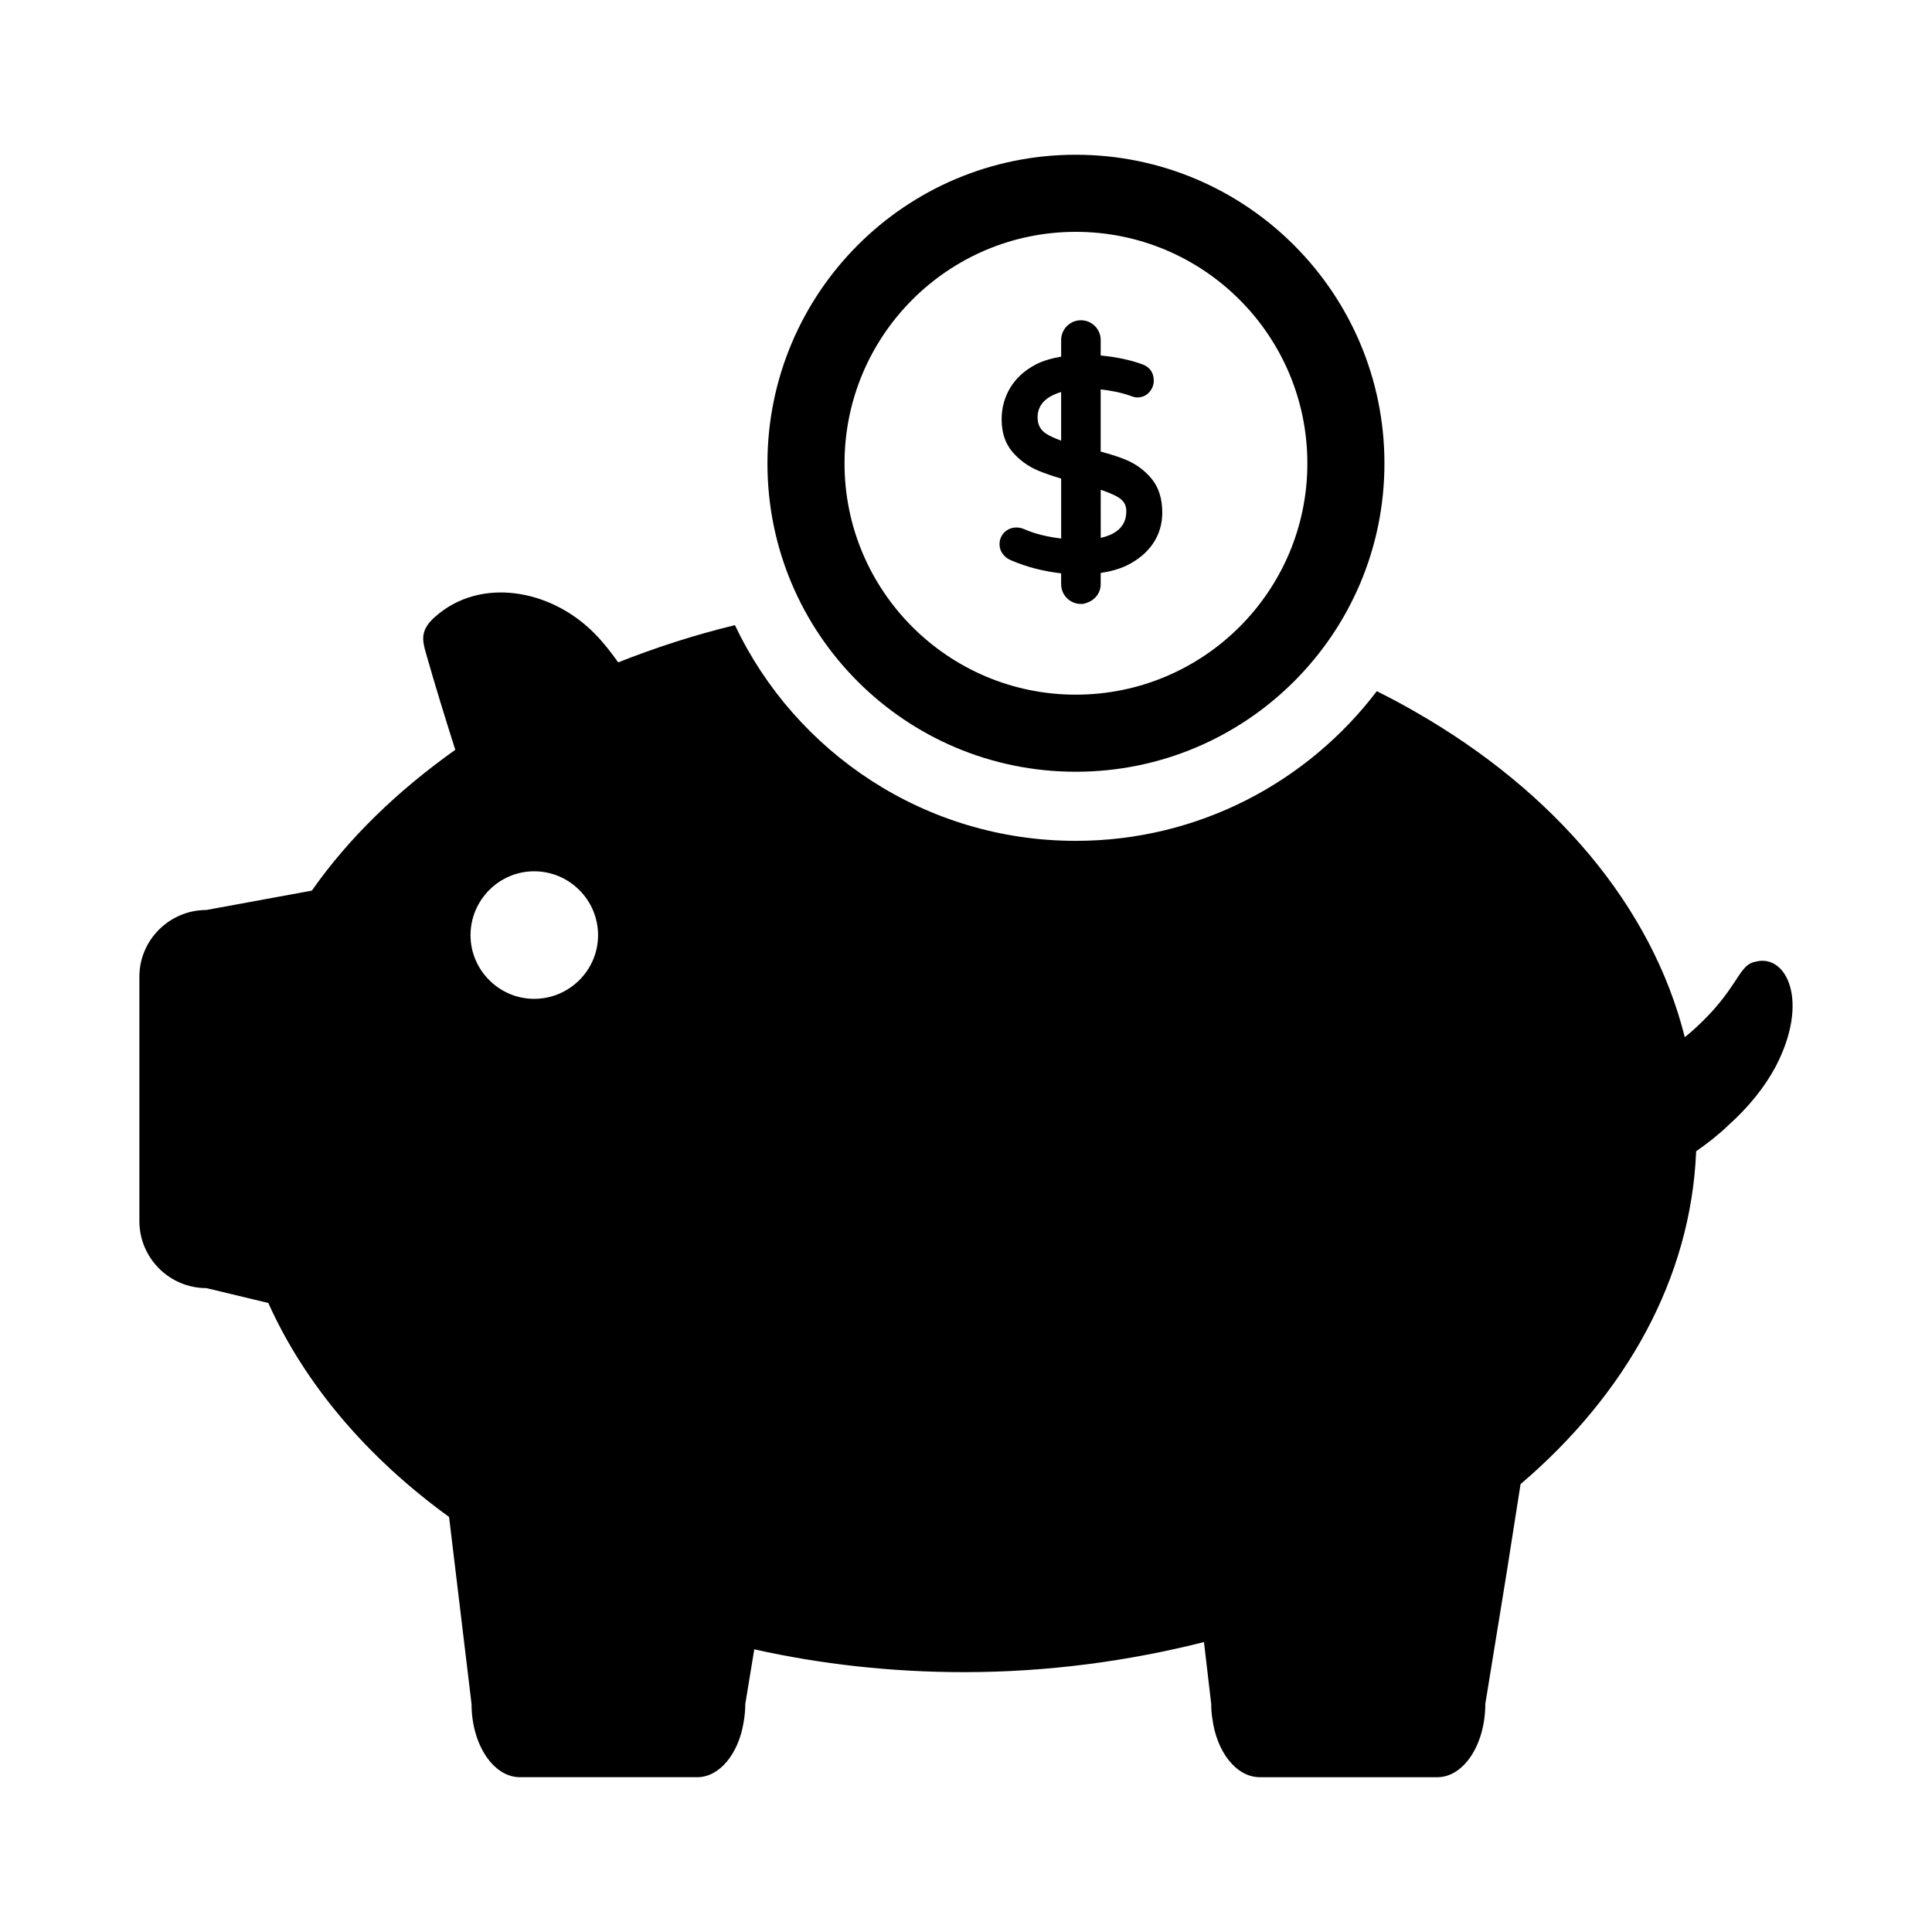
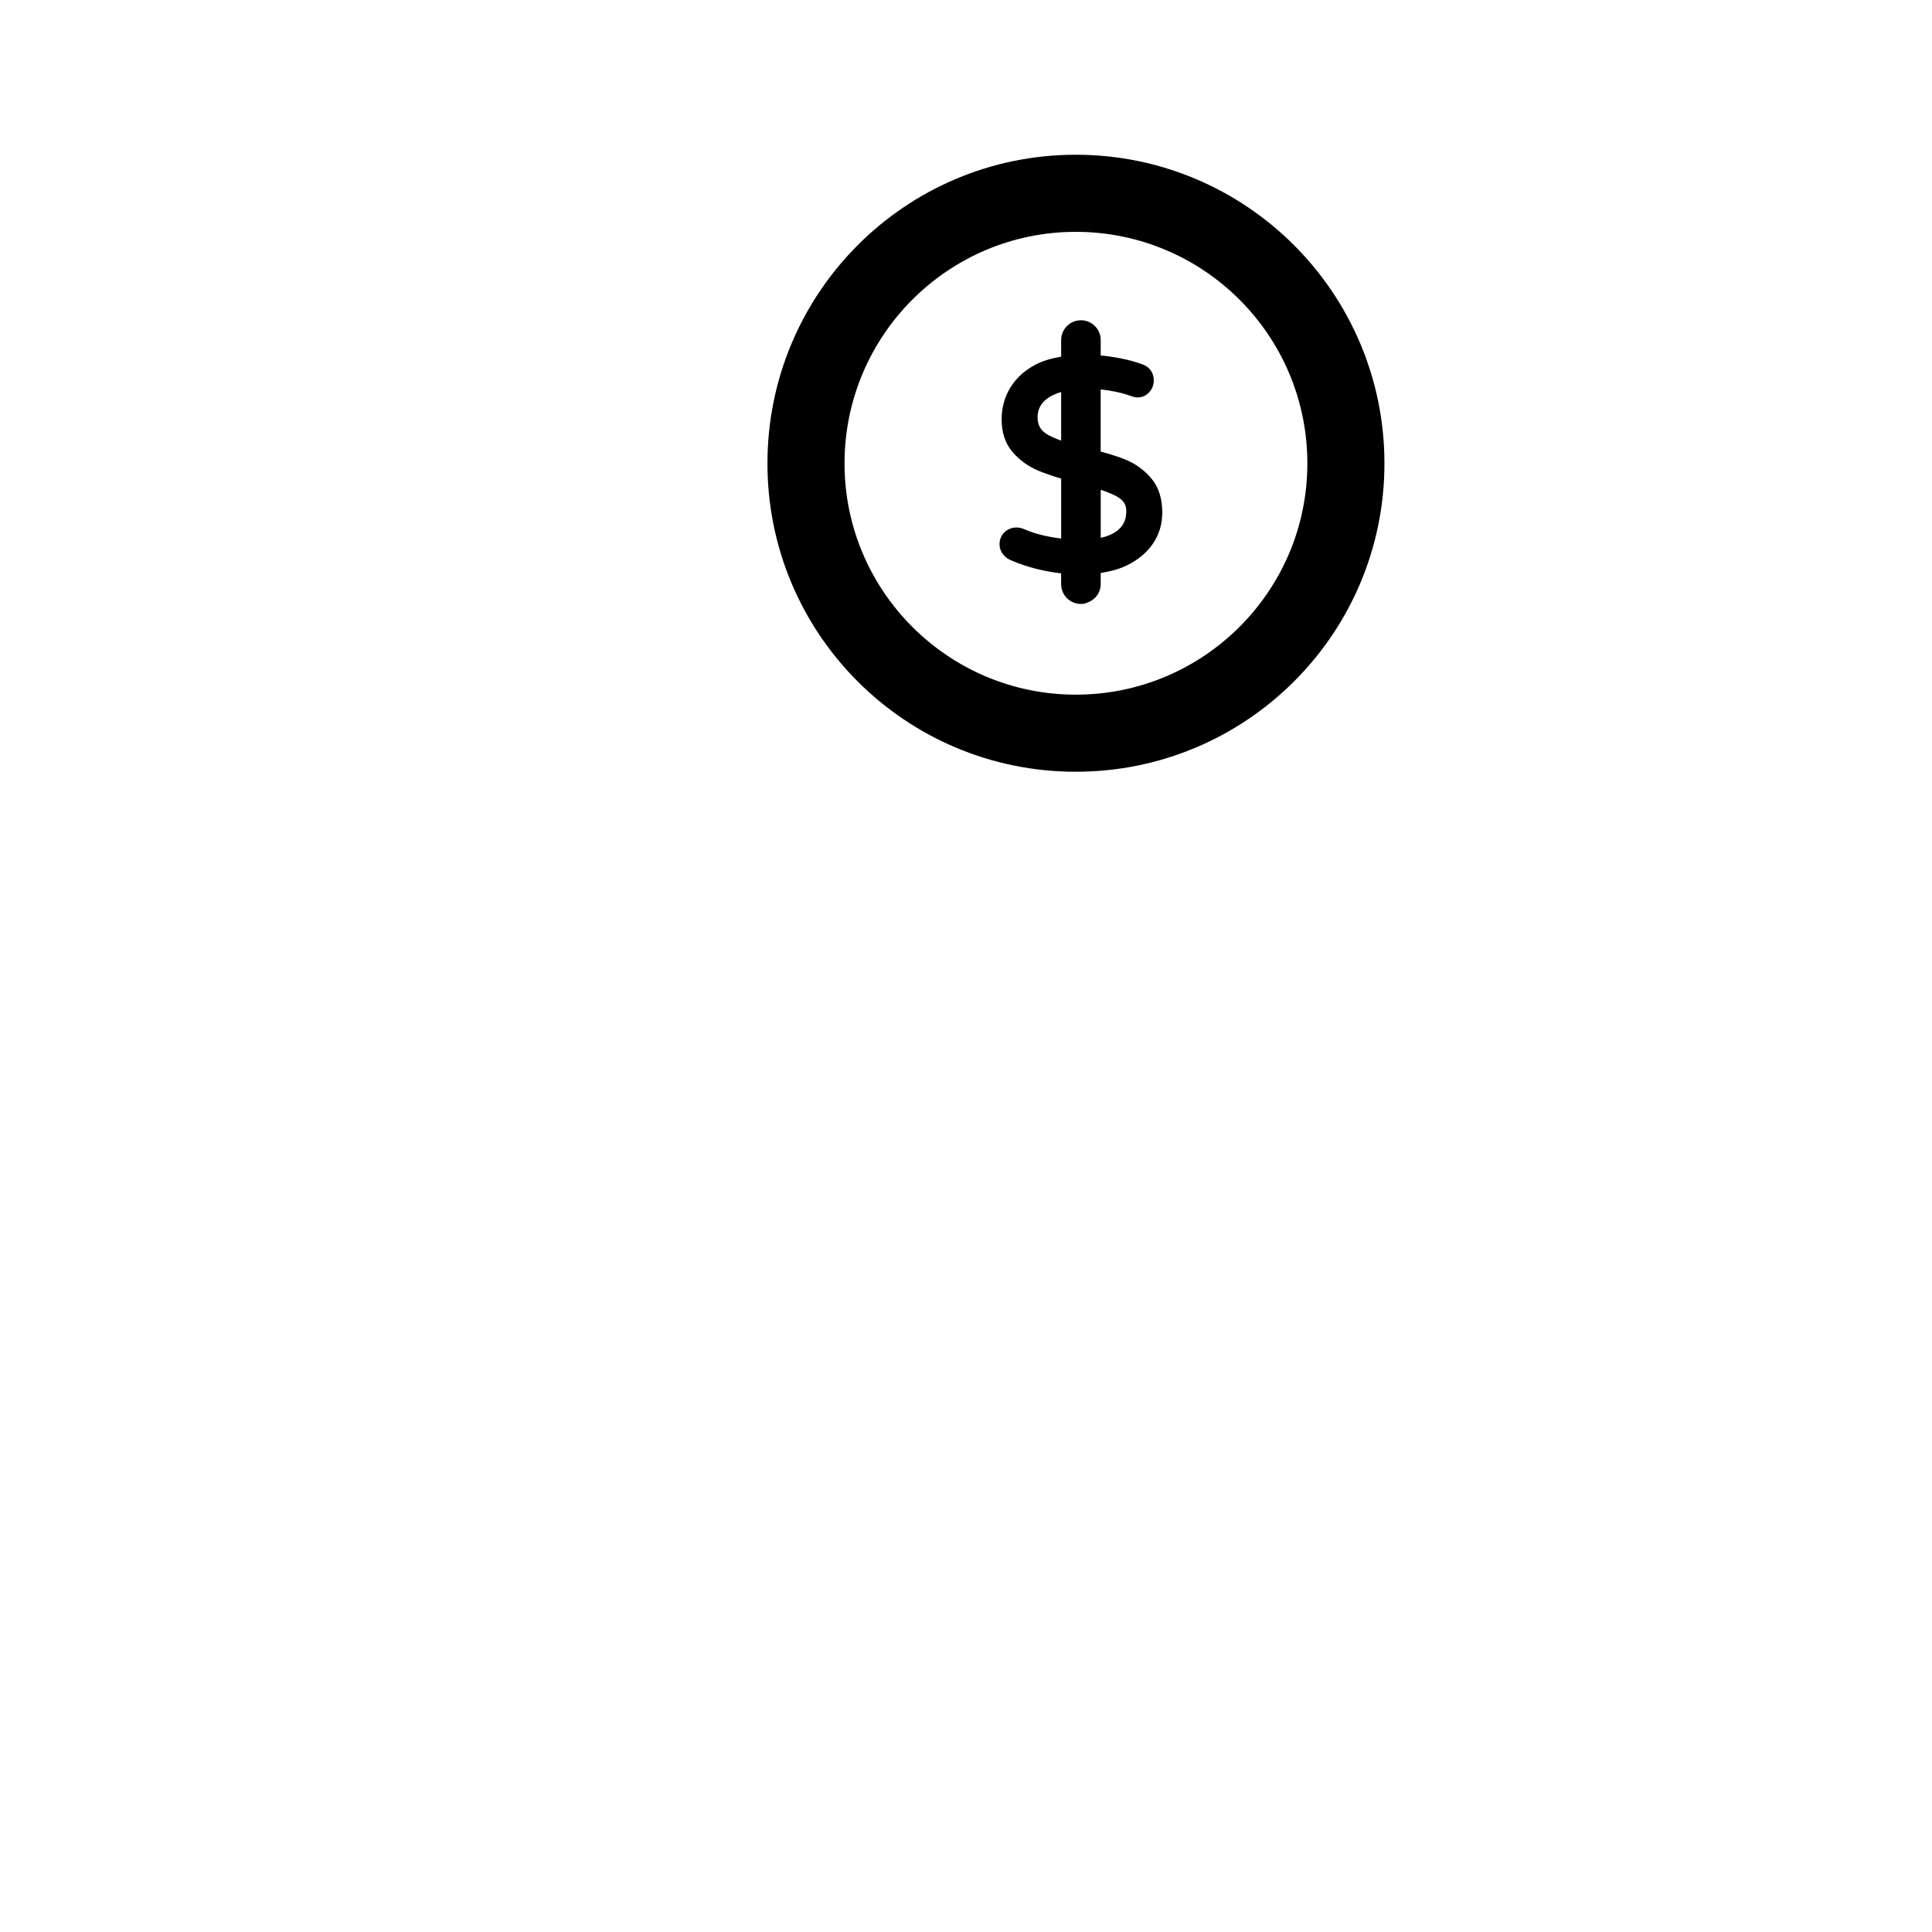
<svg xmlns="http://www.w3.org/2000/svg" fill="#000000" width="800px" height="800px" version="1.1" viewBox="144 144 512 512">
  <g>
-     <path d="m609.45 398.81c-1.008 0.184-2.106 0.551-3.207 1.832-0.918 1.008-1.742 2.383-2.656 3.754-1.922 2.93-4.215 5.953-6.871 8.703-1.922 2.016-3.938 3.938-6.231 5.769-8.703-34.809-34.719-65.219-71.359-86.199-3.297-1.922-6.777-3.754-10.258-5.496-18.32 24.09-47.266 39.664-79.785 39.664-39.848 0-74.289-23.359-90.32-57.16-10.793 2.594-21.078 5.969-30.938 9.852-1.93-2.703-3.961-5.32-6.293-7.684-11.629-11.777-30.293-15.012-42.223-4.394-1.438 1.277-2.789 2.844-3.09 4.836-0.242 1.586 0.215 3.238 0.664 4.824 2.441 8.57 5.062 17.098 7.773 25.598-15.258 10.832-28.246 23.359-38.012 37.316l-27.938 5.129c-9.801 0-17.77 7.969-17.77 17.68v64.762c0 9.801 7.969 17.77 17.77 17.77l16.398 3.938c9.711 21.617 26.289 41.039 47.906 56.703l5.953 49.555c0 10.719 5.769 19.418 12.824 19.418h46.992c5.863 0 10.902-6.137 12.273-14.473 0.273-1.559 0.457-3.207 0.457-4.945l2.383-14.473c17.586 3.938 36.273 6.047 55.602 6.047 22.258 0 43.602-2.93 63.57-7.969l1.922 16.398c0 1.281 0.09 2.473 0.273 3.664 1.098 8.977 6.32 15.754 12.641 15.754h46.992c7.055 0 12.73-8.703 12.73-19.418l5.59-34.352 3.754-23.906c27.938-23.816 45.16-54.504 46.535-88.211 3.023-2.106 5.953-4.398 8.52-6.871 5.312-4.762 9.617-10.074 12.551-15.574 9.074-17.398 2.844-29.766-5.125-27.84zm-323.9 9.891c-9.25 0-16.855-7.602-16.855-16.855 0-9.344 7.602-16.945 16.855-16.945 9.344 0 16.945 7.602 16.945 16.945 0 9.254-7.602 16.855-16.945 16.855z" />
    <path d="m429.09 348.52c45.16 0 81.801-36.551 81.801-81.711s-36.641-81.801-81.801-81.801c-45.16 0-81.707 36.641-81.707 81.801-0.004 45.16 36.547 81.711 81.707 81.711zm0-143.08c33.895 0 61.375 27.48 61.375 61.371 0 33.801-27.48 61.281-61.375 61.281-33.801 0-61.281-27.48-61.281-61.281 0-33.891 27.48-61.371 61.281-61.371z" />
    <path d="m415.34 284.2c-1.781-0.789-3.922-0.426-5.203 0.906-0.832 0.867-1.25 1.922-1.25 3.137 0 0.961 0.301 1.836 0.883 2.598 0.555 0.727 1.254 1.266 2.066 1.602 4.164 1.809 8.656 2.957 13.375 3.504v2.863c0 2.894 2.348 5.242 5.242 5.242 0.039 0 0.07-0.02 0.109-0.023 0.043 0 0.082 0.023 0.125 0.023 0.5 0 0.945-0.129 1.359-0.32 2.102-0.684 3.648-2.594 3.648-4.922v-2.961c2.547-0.402 4.93-1.027 6.973-2.031 2.938-1.438 5.25-3.371 6.875-5.75 1.645-2.414 2.473-5.184 2.473-8.223 0-3.711-0.965-6.746-2.867-9.02-1.836-2.199-4.121-3.875-6.781-4.984h-0.004c-1.84-0.766-4.137-1.484-6.672-2.164v-16.477c2.715 0.293 5.394 0.812 7.965 1.727 0.684 0.27 1.246 0.398 1.719 0.398 1.293 0 2.402-0.484 3.207-1.402 0.781-0.887 1.18-1.918 1.18-3.062 0-2.082-1.074-3.613-3.016-4.309-3.426-1.25-7.16-1.973-11.051-2.344l0.004-4.094c0-2.894-2.348-5.242-5.242-5.242s-5.242 2.348-5.242 5.242v4.402c-2.5 0.438-4.828 1.078-6.785 2.109-2.926 1.551-5.188 3.617-6.719 6.152-1.508 2.523-2.269 5.332-2.269 8.348 0 3.516 0.965 6.426 2.867 8.641 1.836 2.144 4.113 3.801 6.766 4.93 1.723 0.734 3.844 1.445 6.144 2.137v15.883c-3.551-0.434-6.906-1.195-9.879-2.516zm20.359-10.41c1.832 0.629 3.434 1.27 4.551 1.941 1.52 0.91 2.227 2.07 2.227 3.648 0 1.504-0.082 5.656-6.773 7.164zm-14.426-14.832c-1.566-1.02-2.301-2.41-2.301-4.379 0-2.074 0.852-3.711 2.598-4.996 1.008-0.742 2.266-1.273 3.641-1.703v12.891c-1.551-0.57-2.938-1.164-3.938-1.812z" />
  </g>
</svg>